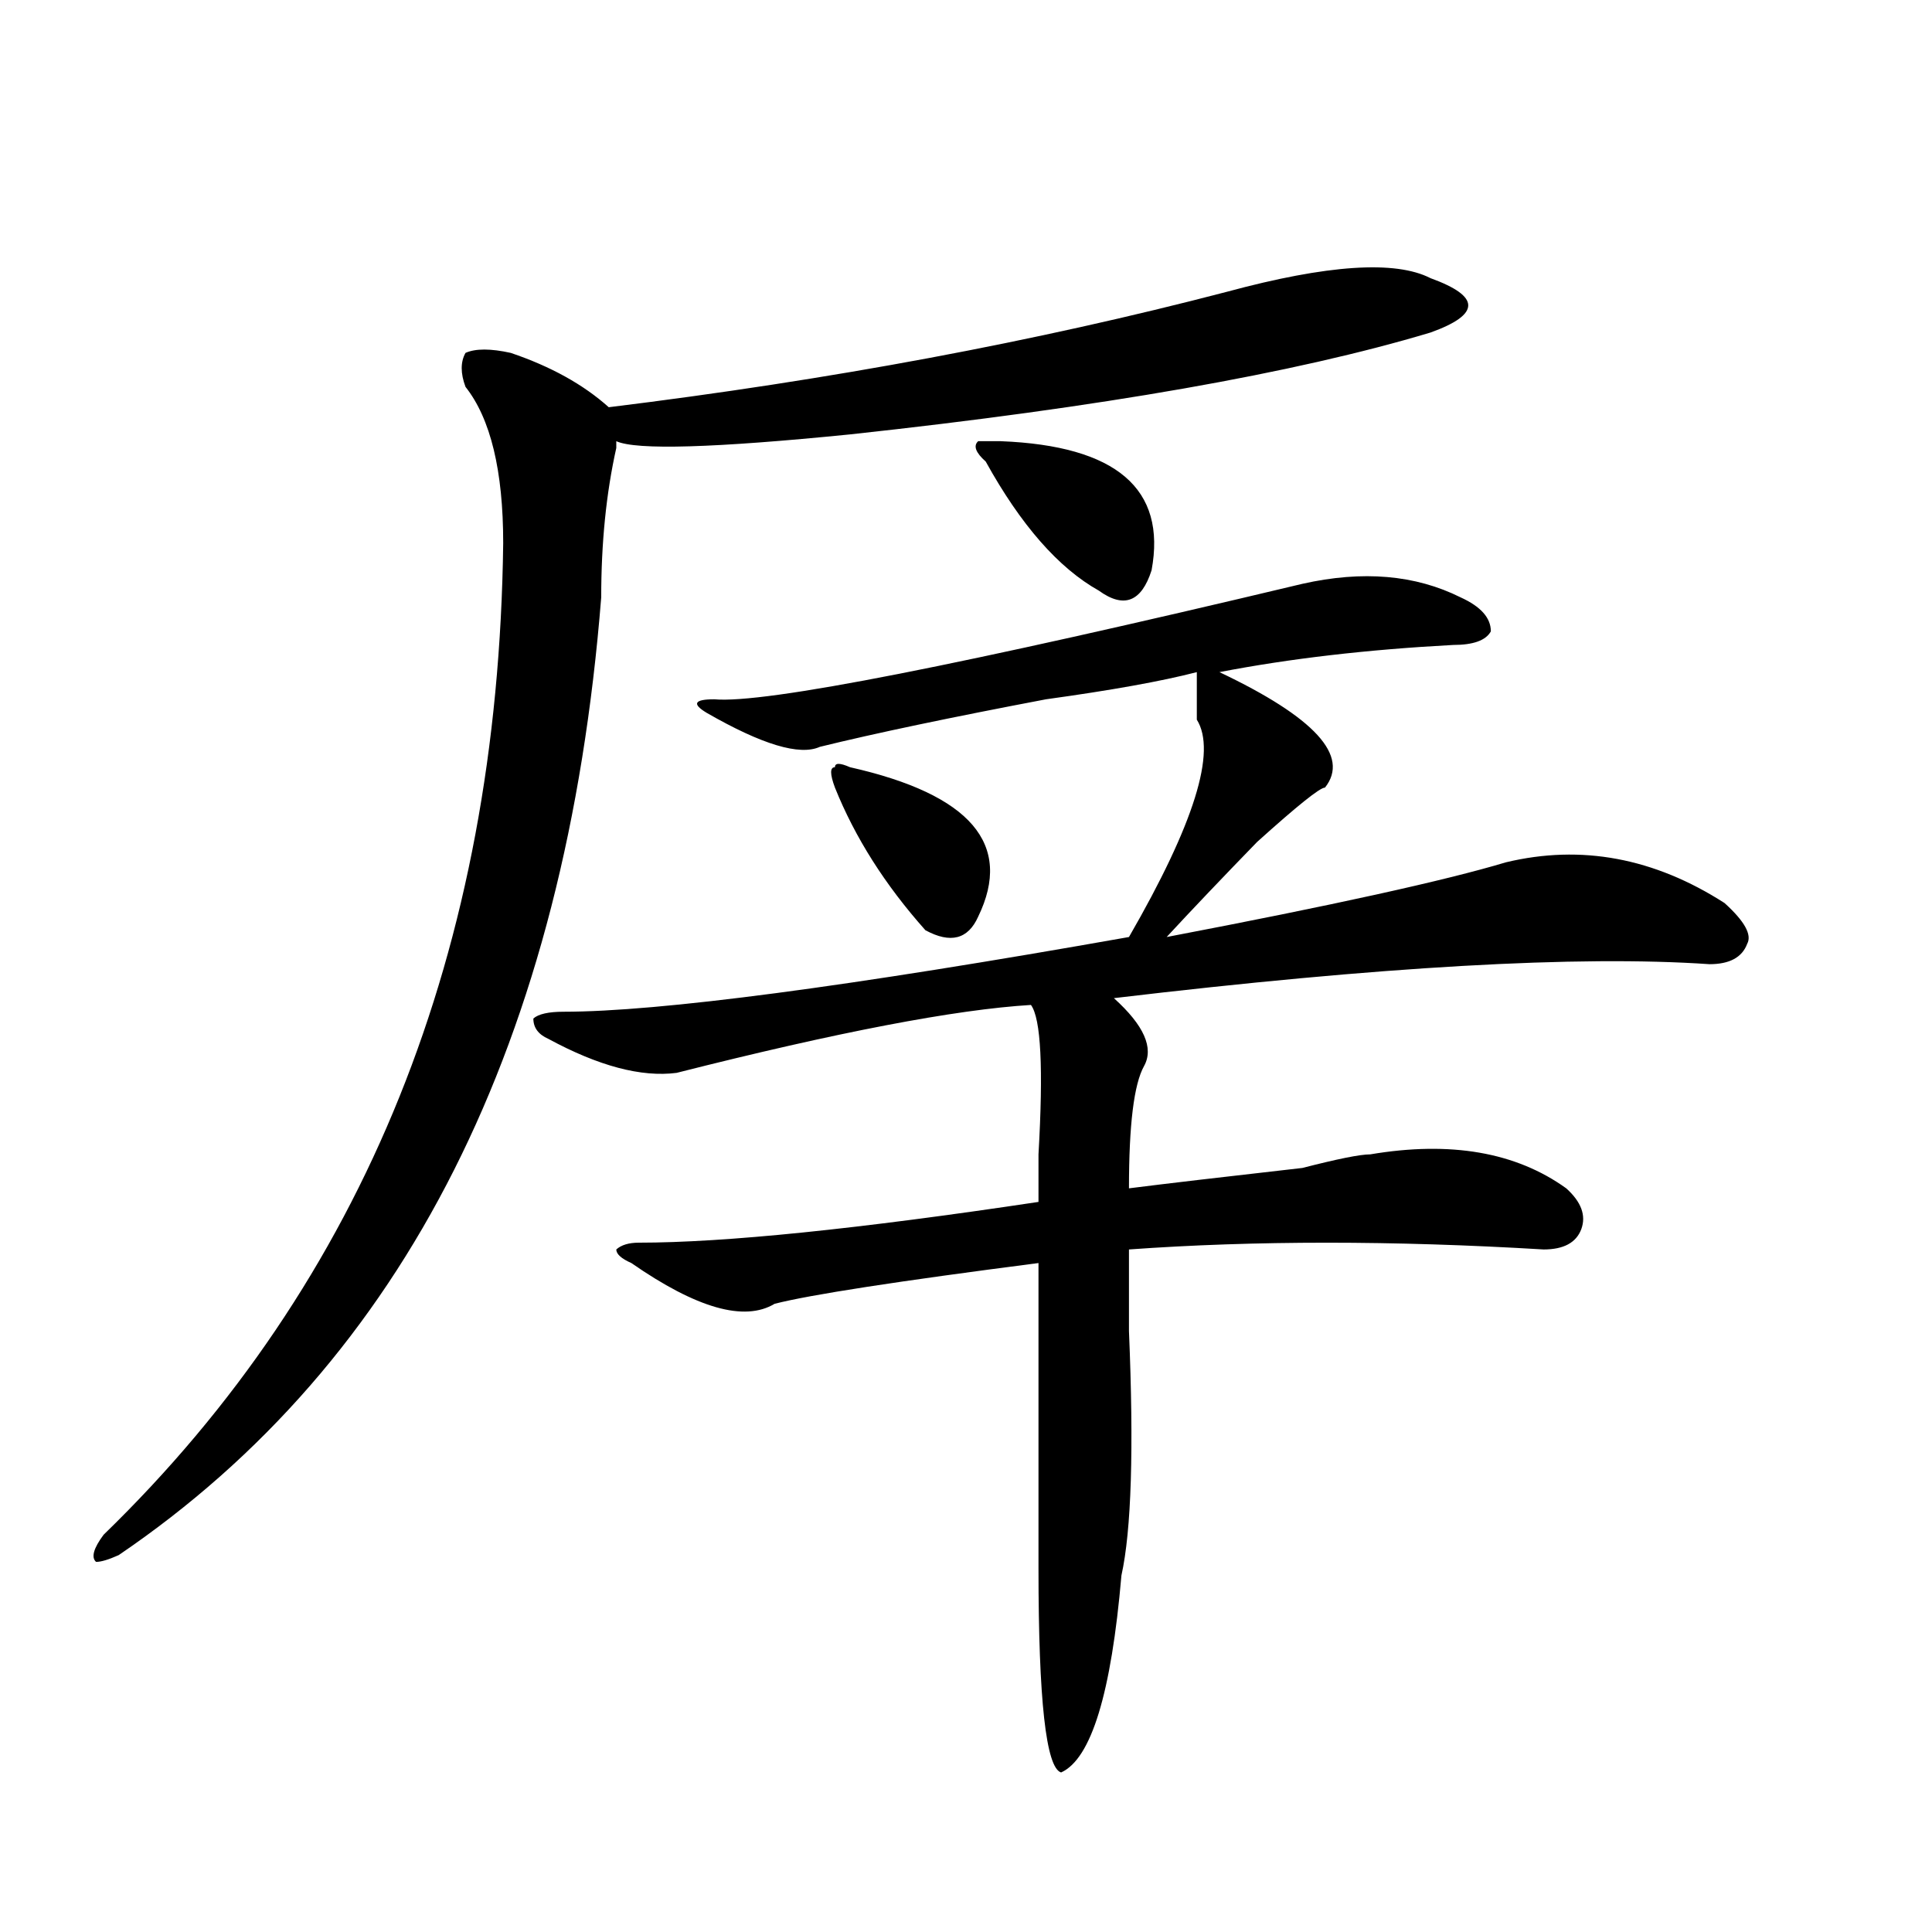
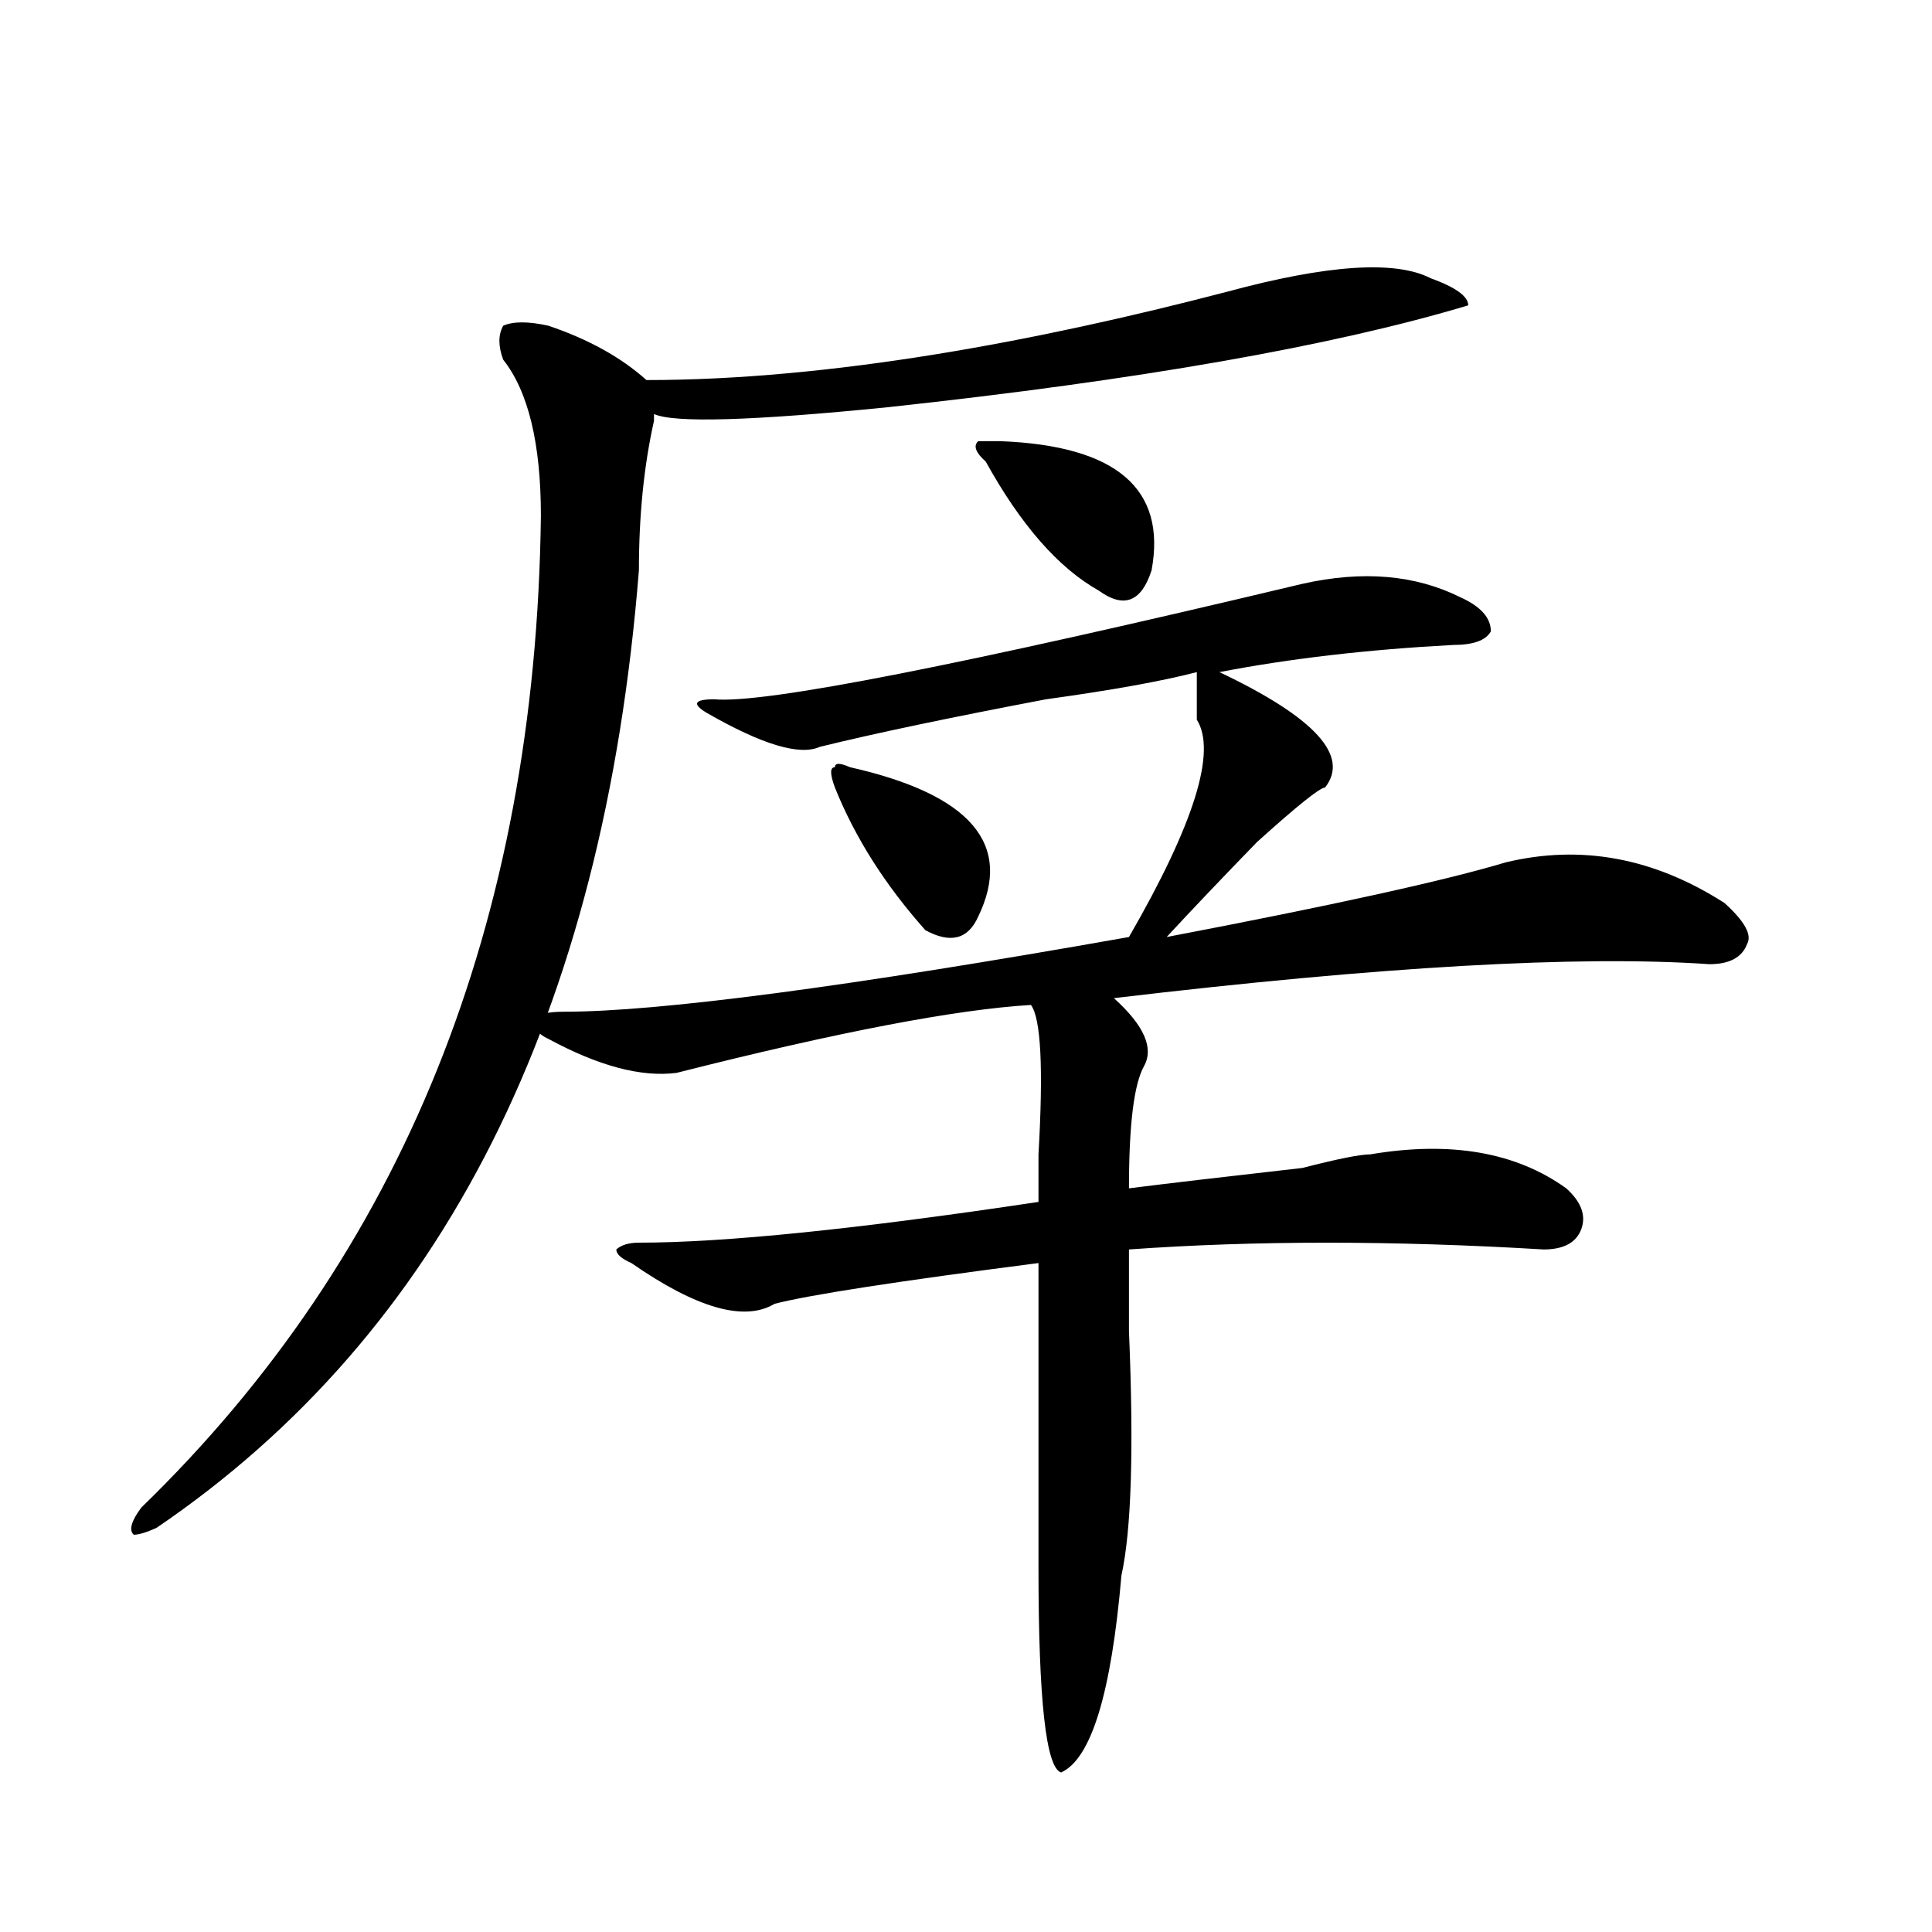
<svg xmlns="http://www.w3.org/2000/svg" version="1.1" id="图层_1" x="0px" y="0px" width="1000px" height="1000px" viewBox="0 0 1000 1000" enable-background="new 0 0 1000 1000" xml:space="preserve">
-   <path d="M635.082,151.016c52.012-14.063,87.133-16.37,105.363-7.031c12.988,4.724,19.512,9.394,19.512,14.063  c0,4.724-6.523,9.394-19.512,14.063c-70.242,21.094-170.422,38.672-300.48,52.734c-70.242,7.031-110.606,8.239-120.973,3.516v3.516  c-5.243,23.456-7.805,49.219-7.805,77.344c-18.23,229.724-101.46,394.958-249.75,495.703c-5.244,2.362-9.146,3.516-11.707,3.516  c-2.622-2.308-1.341-7.031,3.902-14.063c135.241-131.231,204.203-302.344,206.824-513.281c0-37.464-6.523-64.435-19.512-80.859  c-2.621-7.031-2.621-12.854,0-17.578c5.184-2.308,12.988-2.308,23.414,0c20.793,7.031,37.683,16.425,50.73,28.125  C429.539,196.719,536.183,176.833,635.082,151.016z M674.105,302.188c31.219-7.031,58.535-4.669,81.949,7.031  c10.366,4.724,15.609,10.547,15.609,17.578c-2.621,4.724-9.146,7.031-19.512,7.031c-44.267,2.362-84.57,7.031-120.973,14.063  c49.39,23.456,67.621,43.396,54.633,59.766c-2.621,0-14.328,9.394-35.121,28.125c-18.23,18.786-33.84,35.156-46.828,49.219  c85.852-16.37,144.387-29.278,175.605-38.672c39.023-9.339,76.706-2.308,113.168,21.094c10.366,9.394,14.269,16.425,11.707,21.094  c-2.621,7.031-9.146,10.547-19.512,10.547c-67.681-4.669-170.422,1.208-308.285,17.578c15.609,14.063,20.793,25.817,15.609,35.156  c-5.243,9.394-7.805,30.487-7.805,63.281c18.171-2.308,48.109-5.823,89.754-10.547c18.171-4.669,29.878-7.031,35.121-7.031  c41.585-7.031,75.426-1.153,101.461,17.578c7.805,7.031,10.366,14.063,7.805,21.094c-2.621,7.031-9.146,10.547-19.512,10.547  c-78.047-4.669-149.63-4.669-214.629,0c0,9.394,0,23.456,0,42.188c2.562,60.974,1.281,103.161-3.902,126.563  c-5.243,60.919-15.609,94.922-31.219,101.953c-7.805-2.362-11.707-37.519-11.707-105.469c0-58.558,0-111.292,0-158.203  c-72.863,9.394-118.411,16.425-136.582,21.094c-15.609,9.394-40.364,2.362-74.145-21.094c-5.243-2.308-7.805-4.669-7.805-7.031  c2.562-2.308,6.464-3.516,11.707-3.516c44.207,0,113.168-7.031,206.824-21.094c0-4.669,0-12.854,0-24.609  c2.562-44.495,1.281-70.313-3.902-77.344c-39.023,2.362-100.18,14.063-183.41,35.156c-18.23,2.362-40.364-3.516-66.34-17.578  c-5.243-2.308-7.805-5.823-7.805-10.547c2.562-2.308,7.805-3.516,15.609-3.516c49.39,0,146.948-12.854,292.676-38.672  c33.78-58.558,45.487-96.075,35.121-112.5c0-9.339,0-17.578,0-24.609c-18.23,4.724-44.267,9.394-78.047,14.063  c-49.449,9.394-88.473,17.578-117.07,24.609c-10.426,4.724-29.938-1.153-58.535-17.578c-7.805-4.669-6.523-7.031,3.902-7.031  C395.698,364.315,497.159,344.375,674.105,302.188z M439.965,397.109c62.438,14.063,84.511,39.88,66.34,77.344  c-5.243,11.755-14.328,14.063-27.316,7.031c-20.853-23.401-36.462-48.011-46.828-73.828c-2.621-7.031-2.621-10.547,0-10.547  C432.16,394.802,434.722,394.802,439.965,397.109z M518.012,228.359c59.816,2.362,85.852,24.609,78.047,66.797  c-5.243,16.425-14.328,19.94-27.316,10.547c-20.853-11.7-40.364-33.948-58.535-66.797c-5.243-4.669-6.523-8.185-3.902-10.547  H518.012z" />
+   <path d="M635.082,151.016c52.012-14.063,87.133-16.37,105.363-7.031c12.988,4.724,19.512,9.394,19.512,14.063  c-70.242,21.094-170.422,38.672-300.48,52.734c-70.242,7.031-110.606,8.239-120.973,3.516v3.516  c-5.243,23.456-7.805,49.219-7.805,77.344c-18.23,229.724-101.46,394.958-249.75,495.703c-5.244,2.362-9.146,3.516-11.707,3.516  c-2.622-2.308-1.341-7.031,3.902-14.063c135.241-131.231,204.203-302.344,206.824-513.281c0-37.464-6.523-64.435-19.512-80.859  c-2.621-7.031-2.621-12.854,0-17.578c5.184-2.308,12.988-2.308,23.414,0c20.793,7.031,37.683,16.425,50.73,28.125  C429.539,196.719,536.183,176.833,635.082,151.016z M674.105,302.188c31.219-7.031,58.535-4.669,81.949,7.031  c10.366,4.724,15.609,10.547,15.609,17.578c-2.621,4.724-9.146,7.031-19.512,7.031c-44.267,2.362-84.57,7.031-120.973,14.063  c49.39,23.456,67.621,43.396,54.633,59.766c-2.621,0-14.328,9.394-35.121,28.125c-18.23,18.786-33.84,35.156-46.828,49.219  c85.852-16.37,144.387-29.278,175.605-38.672c39.023-9.339,76.706-2.308,113.168,21.094c10.366,9.394,14.269,16.425,11.707,21.094  c-2.621,7.031-9.146,10.547-19.512,10.547c-67.681-4.669-170.422,1.208-308.285,17.578c15.609,14.063,20.793,25.817,15.609,35.156  c-5.243,9.394-7.805,30.487-7.805,63.281c18.171-2.308,48.109-5.823,89.754-10.547c18.171-4.669,29.878-7.031,35.121-7.031  c41.585-7.031,75.426-1.153,101.461,17.578c7.805,7.031,10.366,14.063,7.805,21.094c-2.621,7.031-9.146,10.547-19.512,10.547  c-78.047-4.669-149.63-4.669-214.629,0c0,9.394,0,23.456,0,42.188c2.562,60.974,1.281,103.161-3.902,126.563  c-5.243,60.919-15.609,94.922-31.219,101.953c-7.805-2.362-11.707-37.519-11.707-105.469c0-58.558,0-111.292,0-158.203  c-72.863,9.394-118.411,16.425-136.582,21.094c-15.609,9.394-40.364,2.362-74.145-21.094c-5.243-2.308-7.805-4.669-7.805-7.031  c2.562-2.308,6.464-3.516,11.707-3.516c44.207,0,113.168-7.031,206.824-21.094c0-4.669,0-12.854,0-24.609  c2.562-44.495,1.281-70.313-3.902-77.344c-39.023,2.362-100.18,14.063-183.41,35.156c-18.23,2.362-40.364-3.516-66.34-17.578  c-5.243-2.308-7.805-5.823-7.805-10.547c2.562-2.308,7.805-3.516,15.609-3.516c49.39,0,146.948-12.854,292.676-38.672  c33.78-58.558,45.487-96.075,35.121-112.5c0-9.339,0-17.578,0-24.609c-18.23,4.724-44.267,9.394-78.047,14.063  c-49.449,9.394-88.473,17.578-117.07,24.609c-10.426,4.724-29.938-1.153-58.535-17.578c-7.805-4.669-6.523-7.031,3.902-7.031  C395.698,364.315,497.159,344.375,674.105,302.188z M439.965,397.109c62.438,14.063,84.511,39.88,66.34,77.344  c-5.243,11.755-14.328,14.063-27.316,7.031c-20.853-23.401-36.462-48.011-46.828-73.828c-2.621-7.031-2.621-10.547,0-10.547  C432.16,394.802,434.722,394.802,439.965,397.109z M518.012,228.359c59.816,2.362,85.852,24.609,78.047,66.797  c-5.243,16.425-14.328,19.94-27.316,10.547c-20.853-11.7-40.364-33.948-58.535-66.797c-5.243-4.669-6.523-8.185-3.902-10.547  H518.012z" />
</svg>